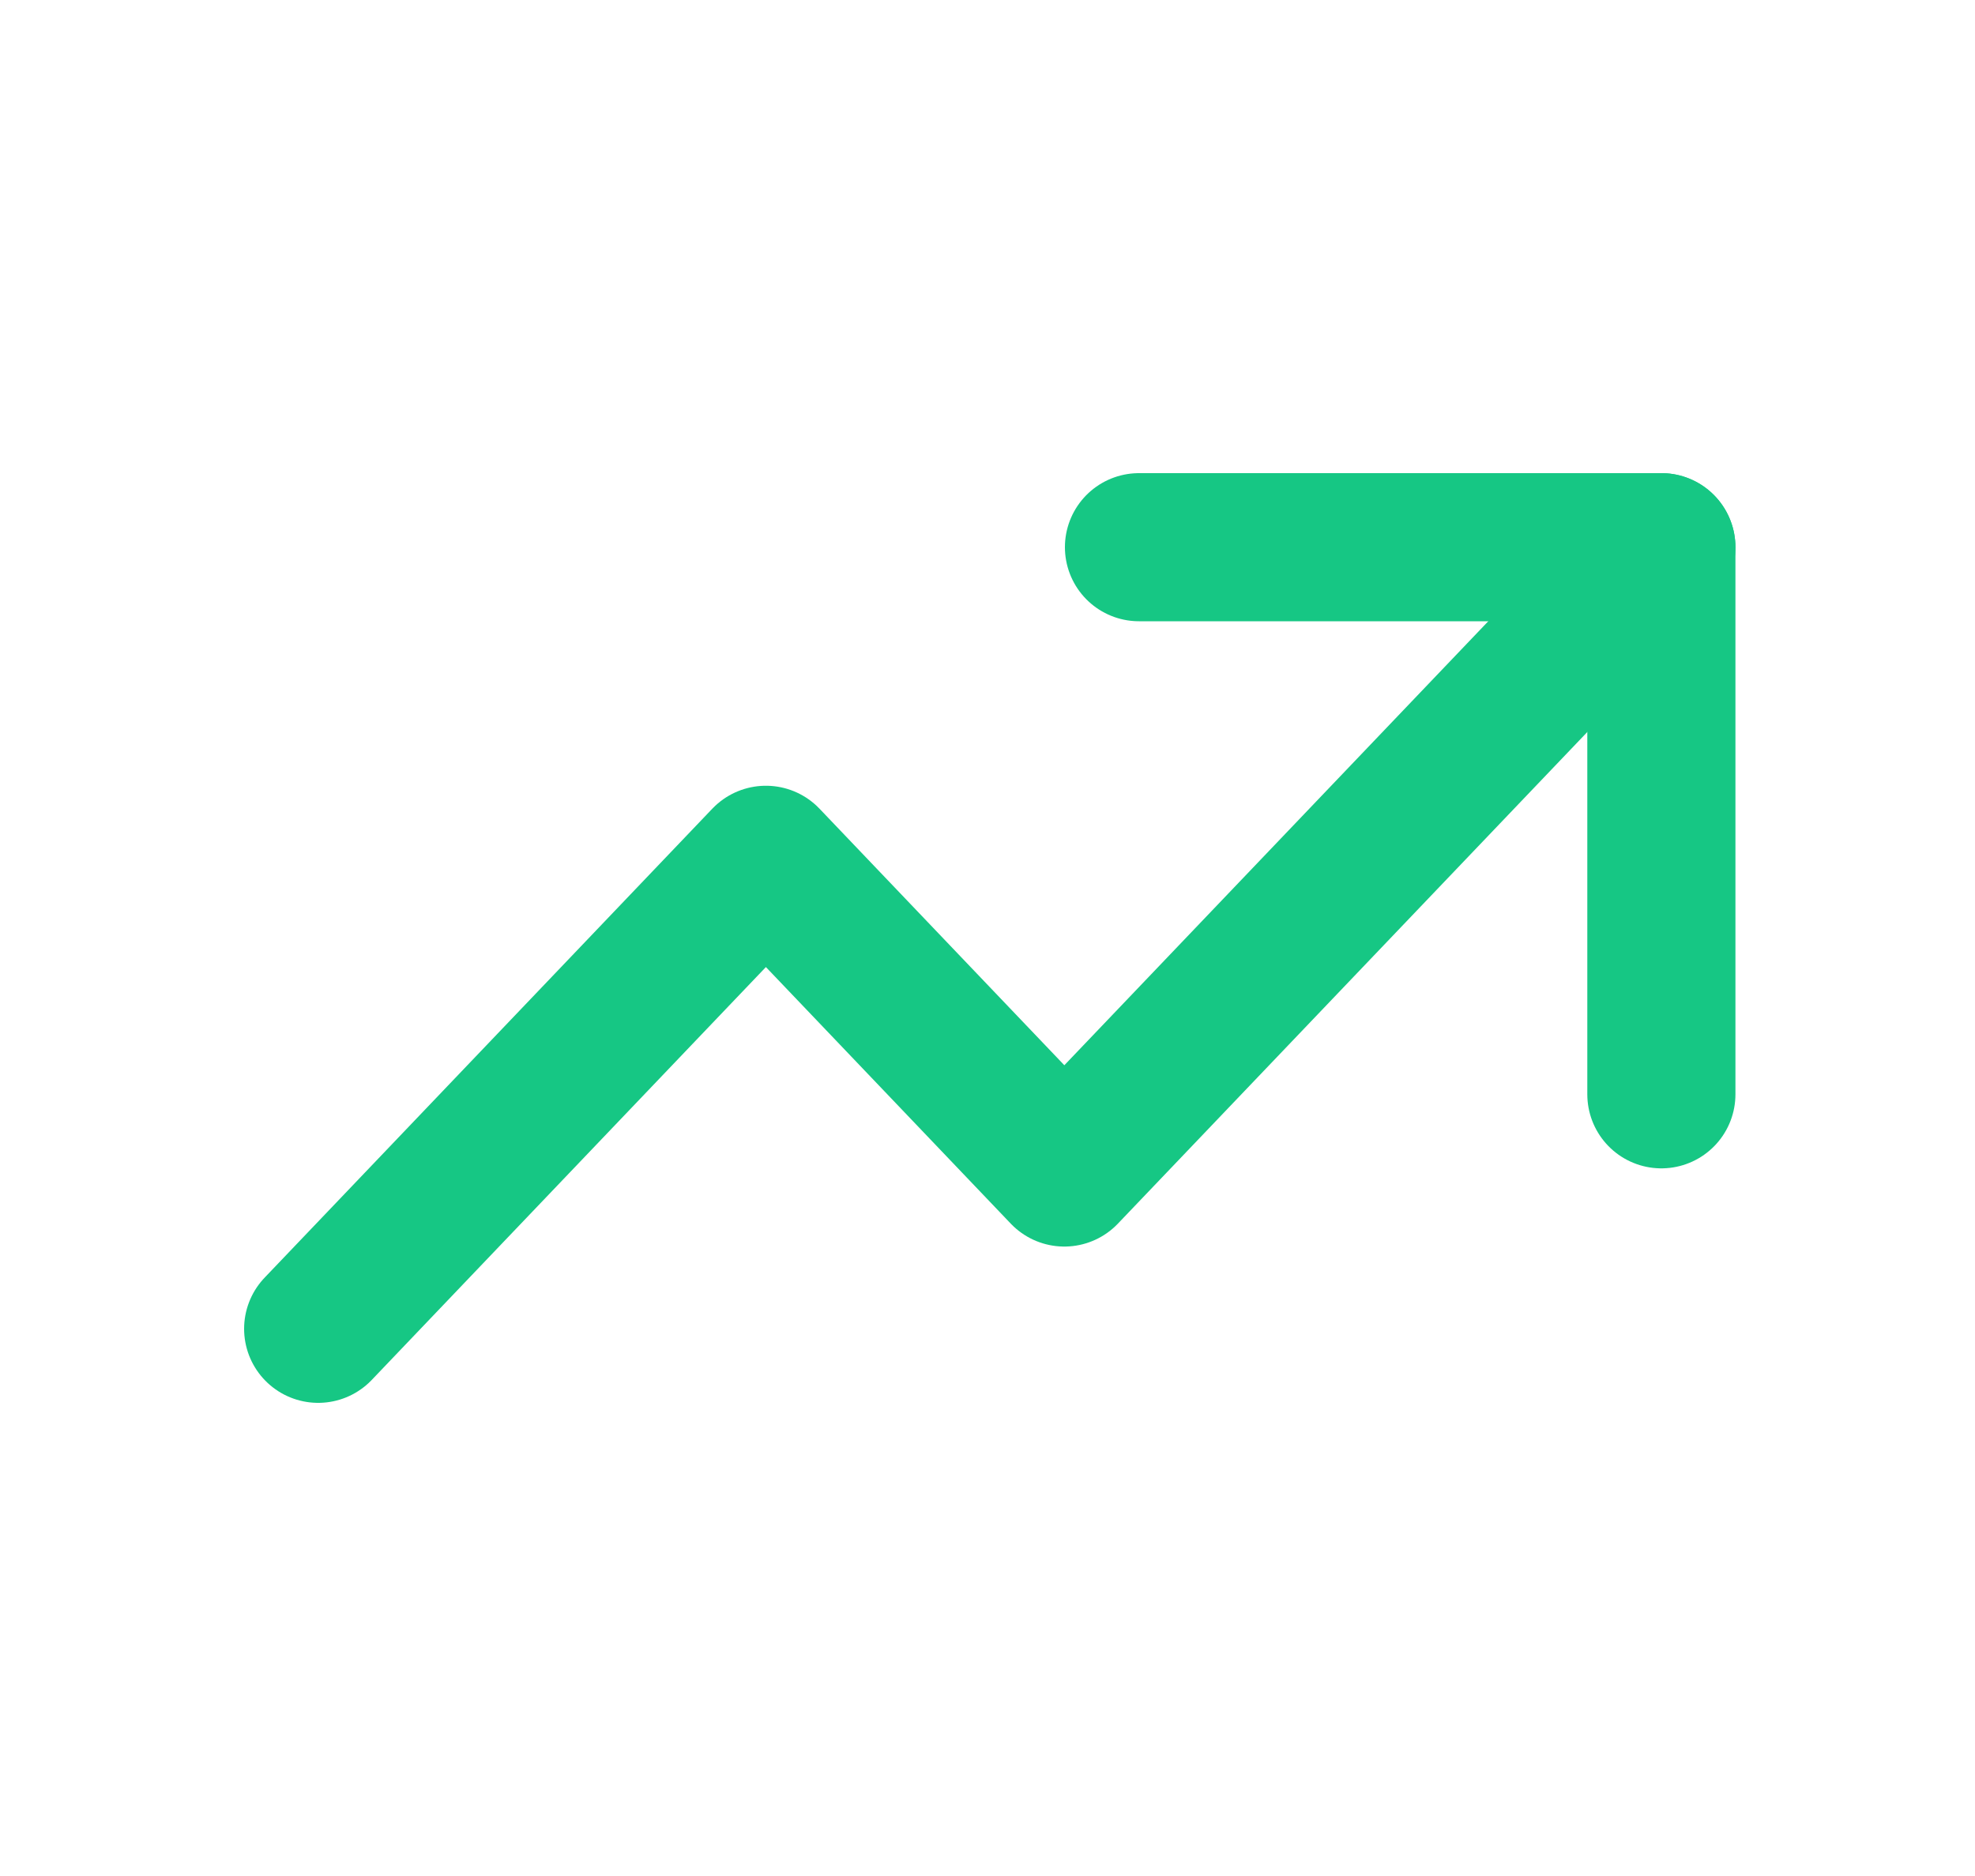
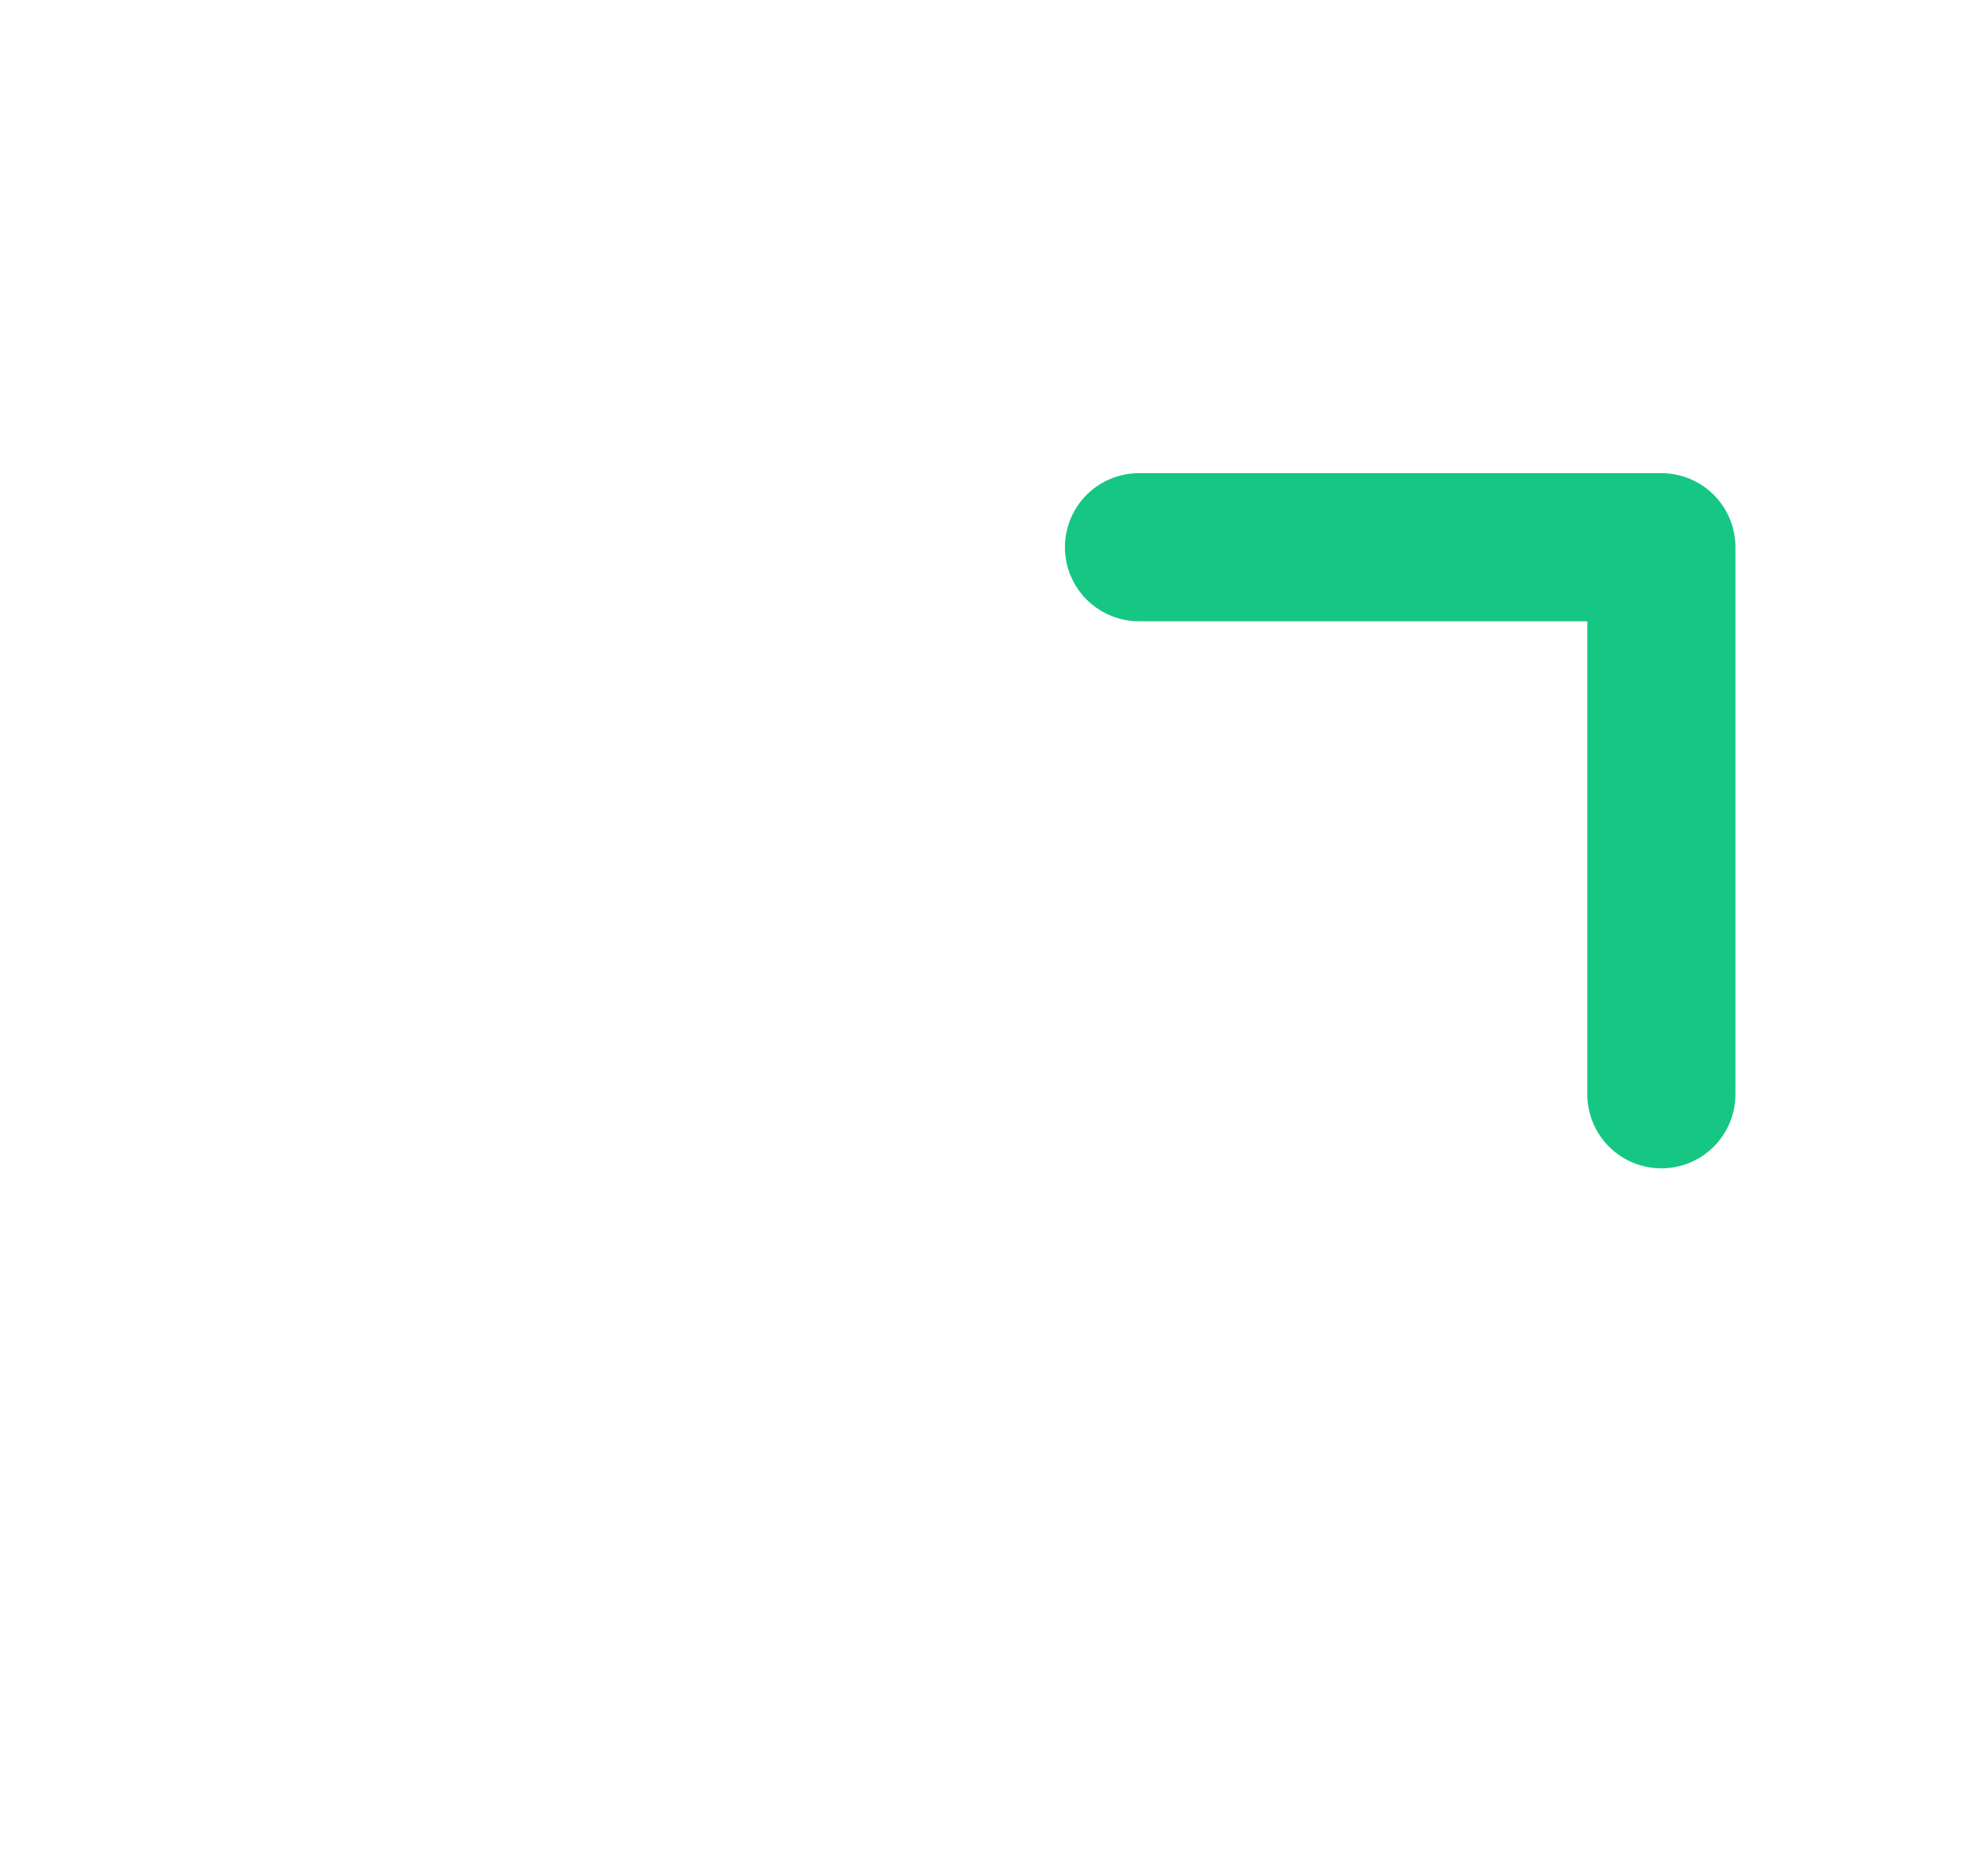
<svg xmlns="http://www.w3.org/2000/svg" width="20" height="19" viewBox="0 0 20 19" fill="none">
-   <path d="M3.222 13.458L7.756 8.708L10.778 11.875L16.824 5.542" stroke="#16C784" stroke-width="1.5" stroke-linecap="round" stroke-linejoin="round" />
  <path d="M11.534 5.542H16.824V11.083" stroke="#16C784" stroke-width="1.5" stroke-linecap="round" stroke-linejoin="round" />
</svg>